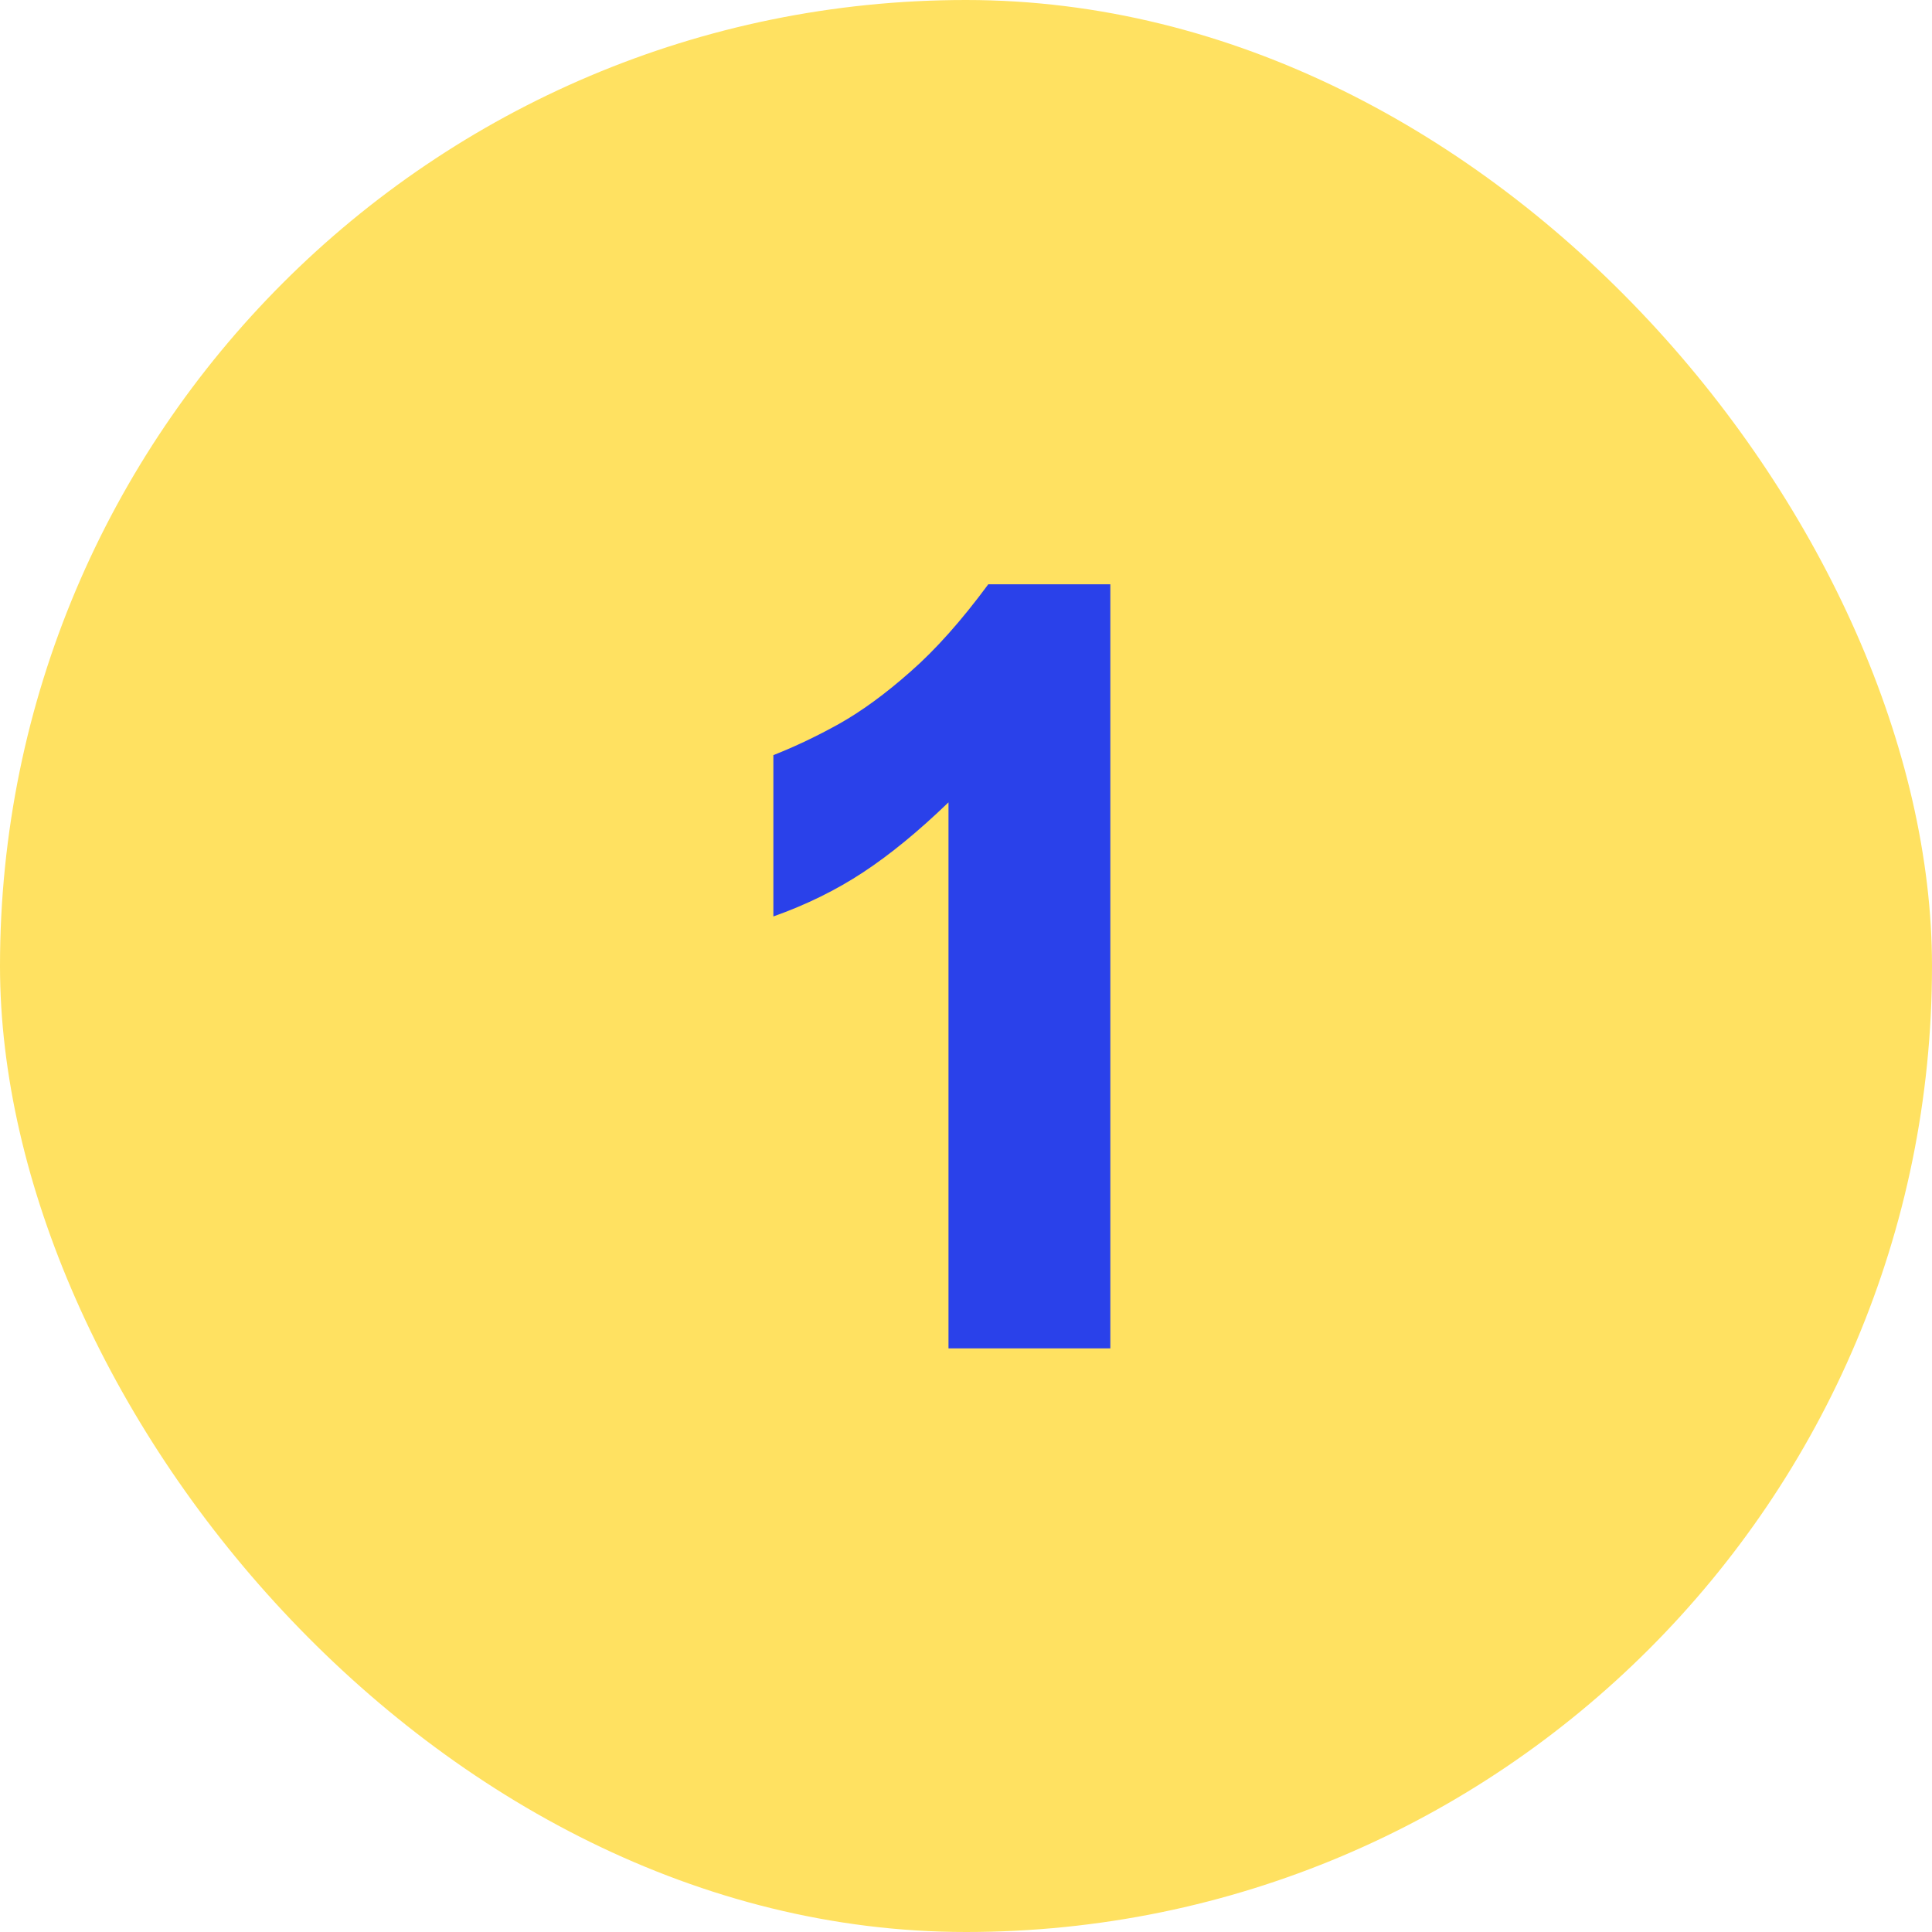
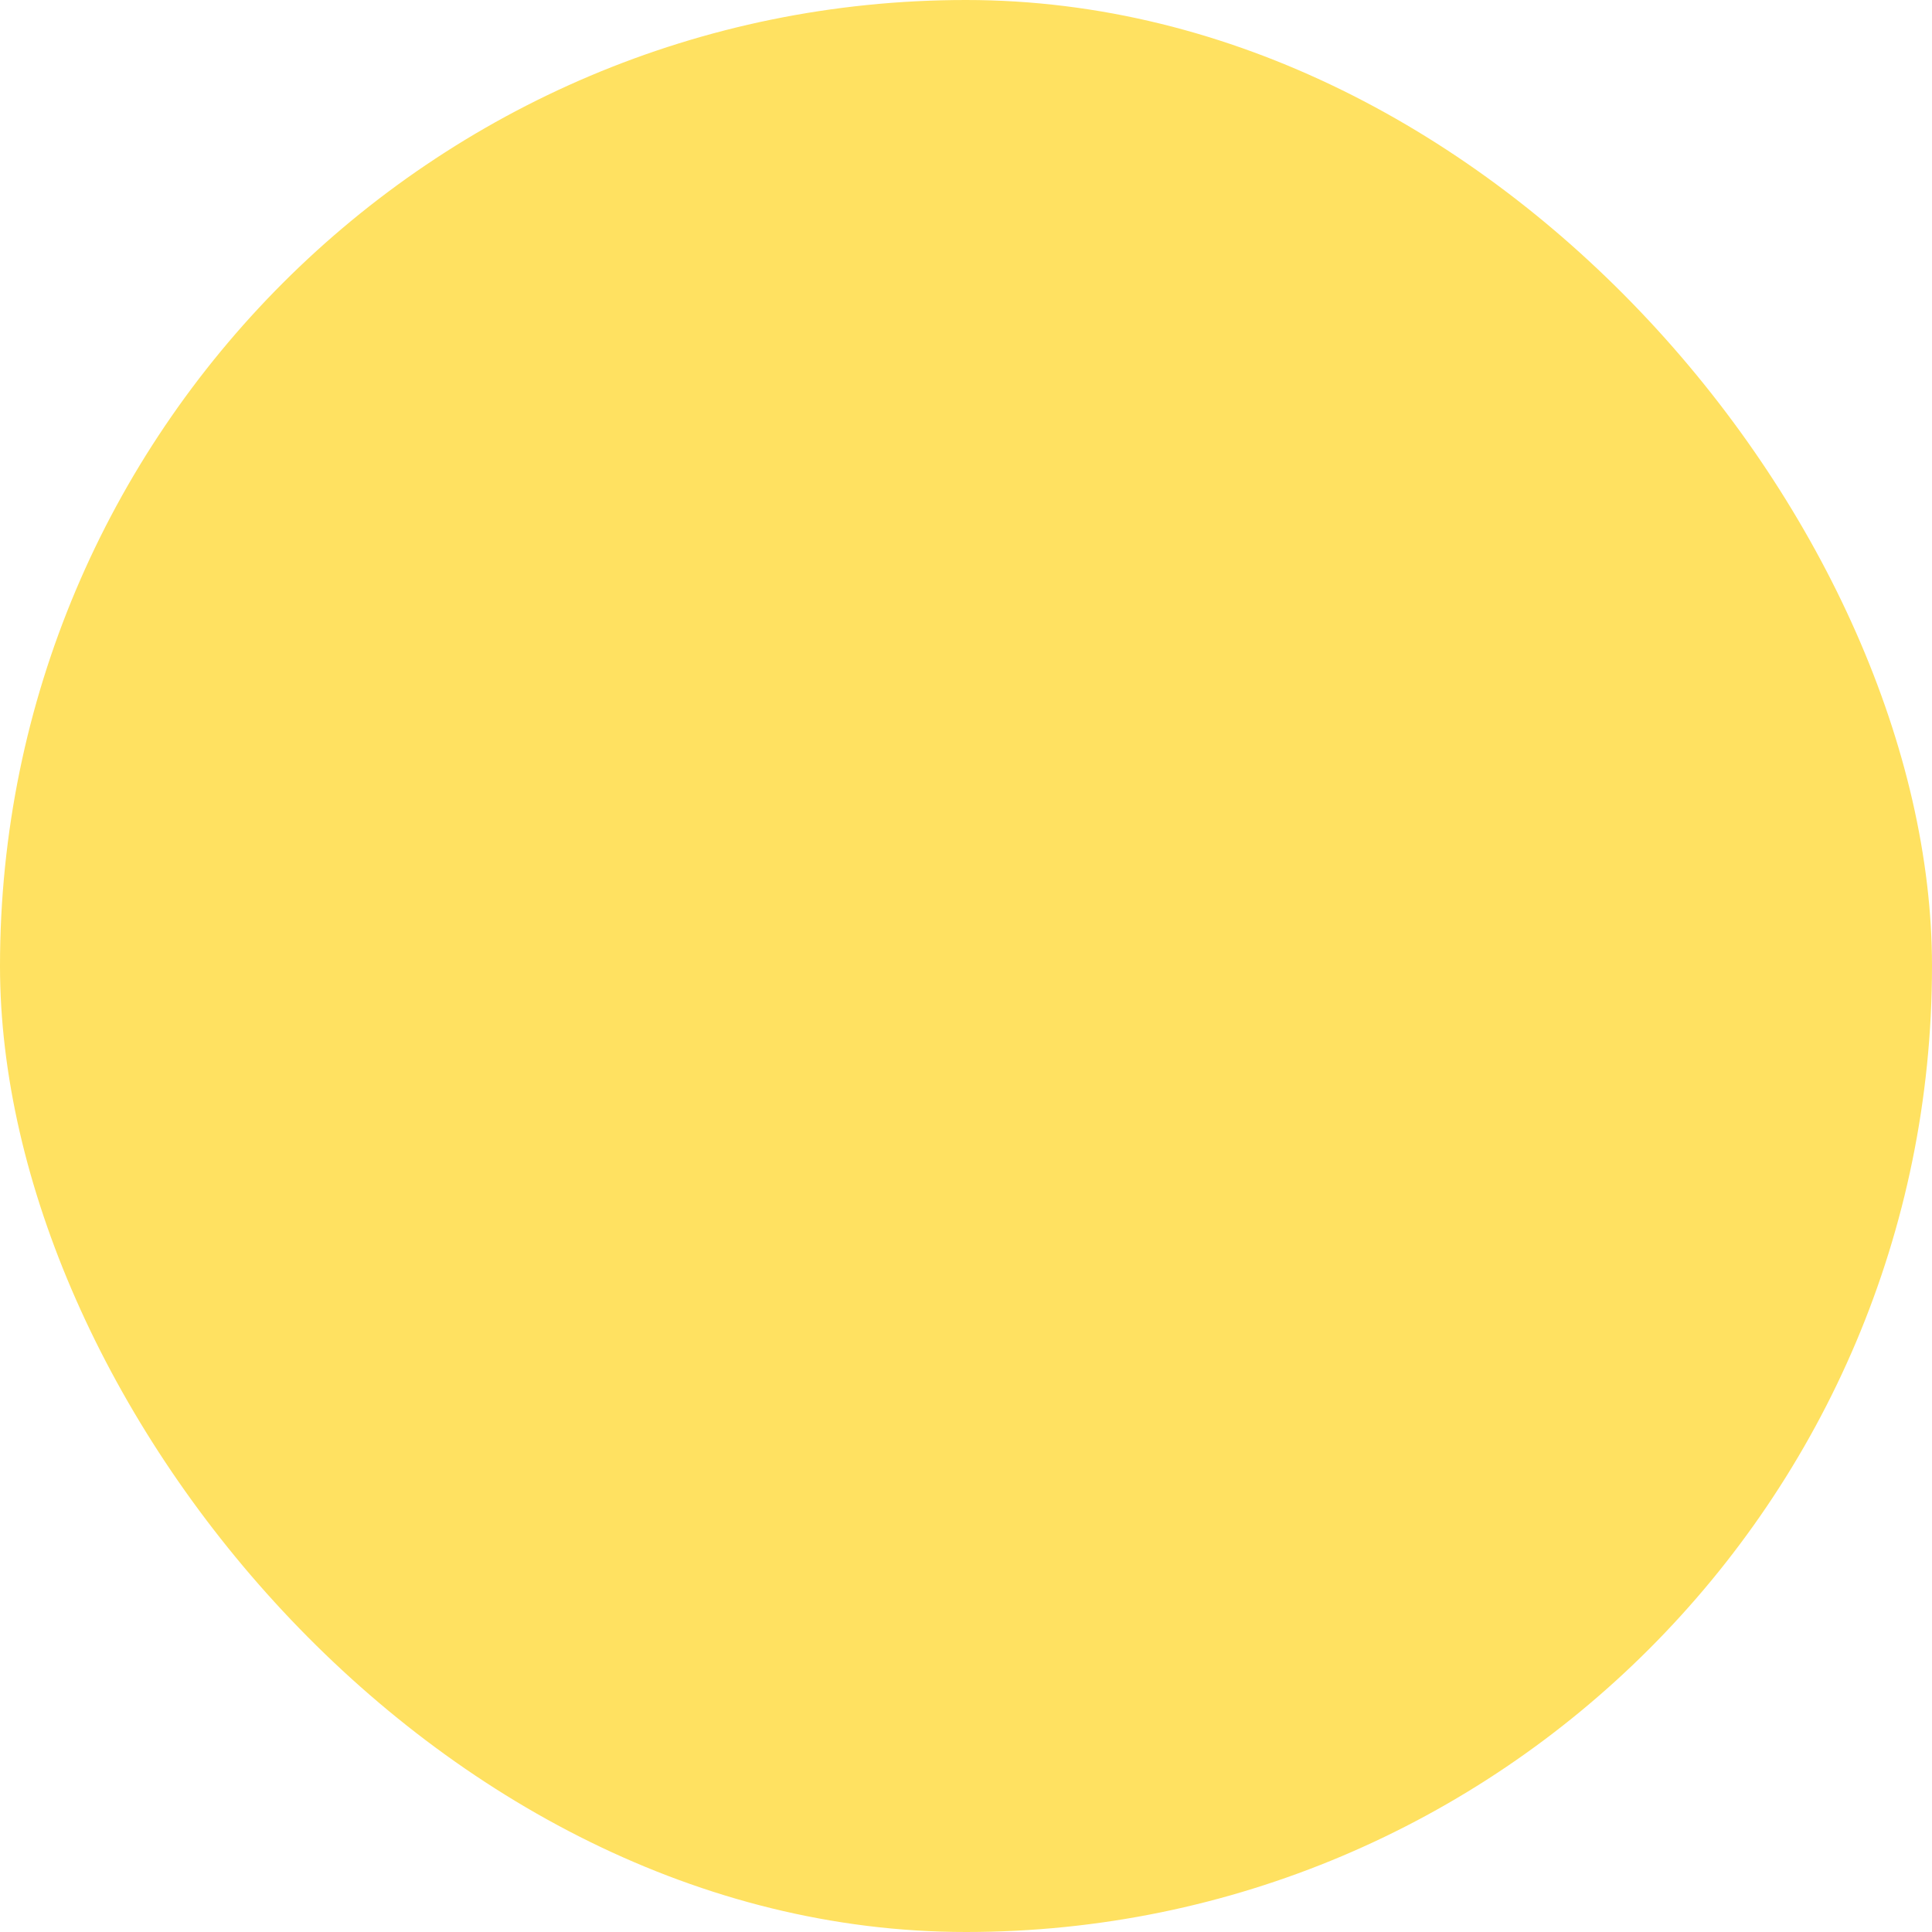
<svg xmlns="http://www.w3.org/2000/svg" width="48" height="48" viewBox="0 0 48 48" fill="none">
  <rect width="48" height="48" rx="24" fill="#FFE161" />
-   <path d="M23.565 33.5V19.934C22.818 20.655 22.11 21.235 21.442 21.674C20.774 22.114 20.032 22.479 19.214 22.769V18.761C19.75 18.55 20.295 18.291 20.849 17.983C21.412 17.666 22 17.236 22.616 16.691C23.24 16.146 23.886 15.421 24.554 14.516H27.586V33.5H23.565Z" fill="#2A41EA" />
</svg>